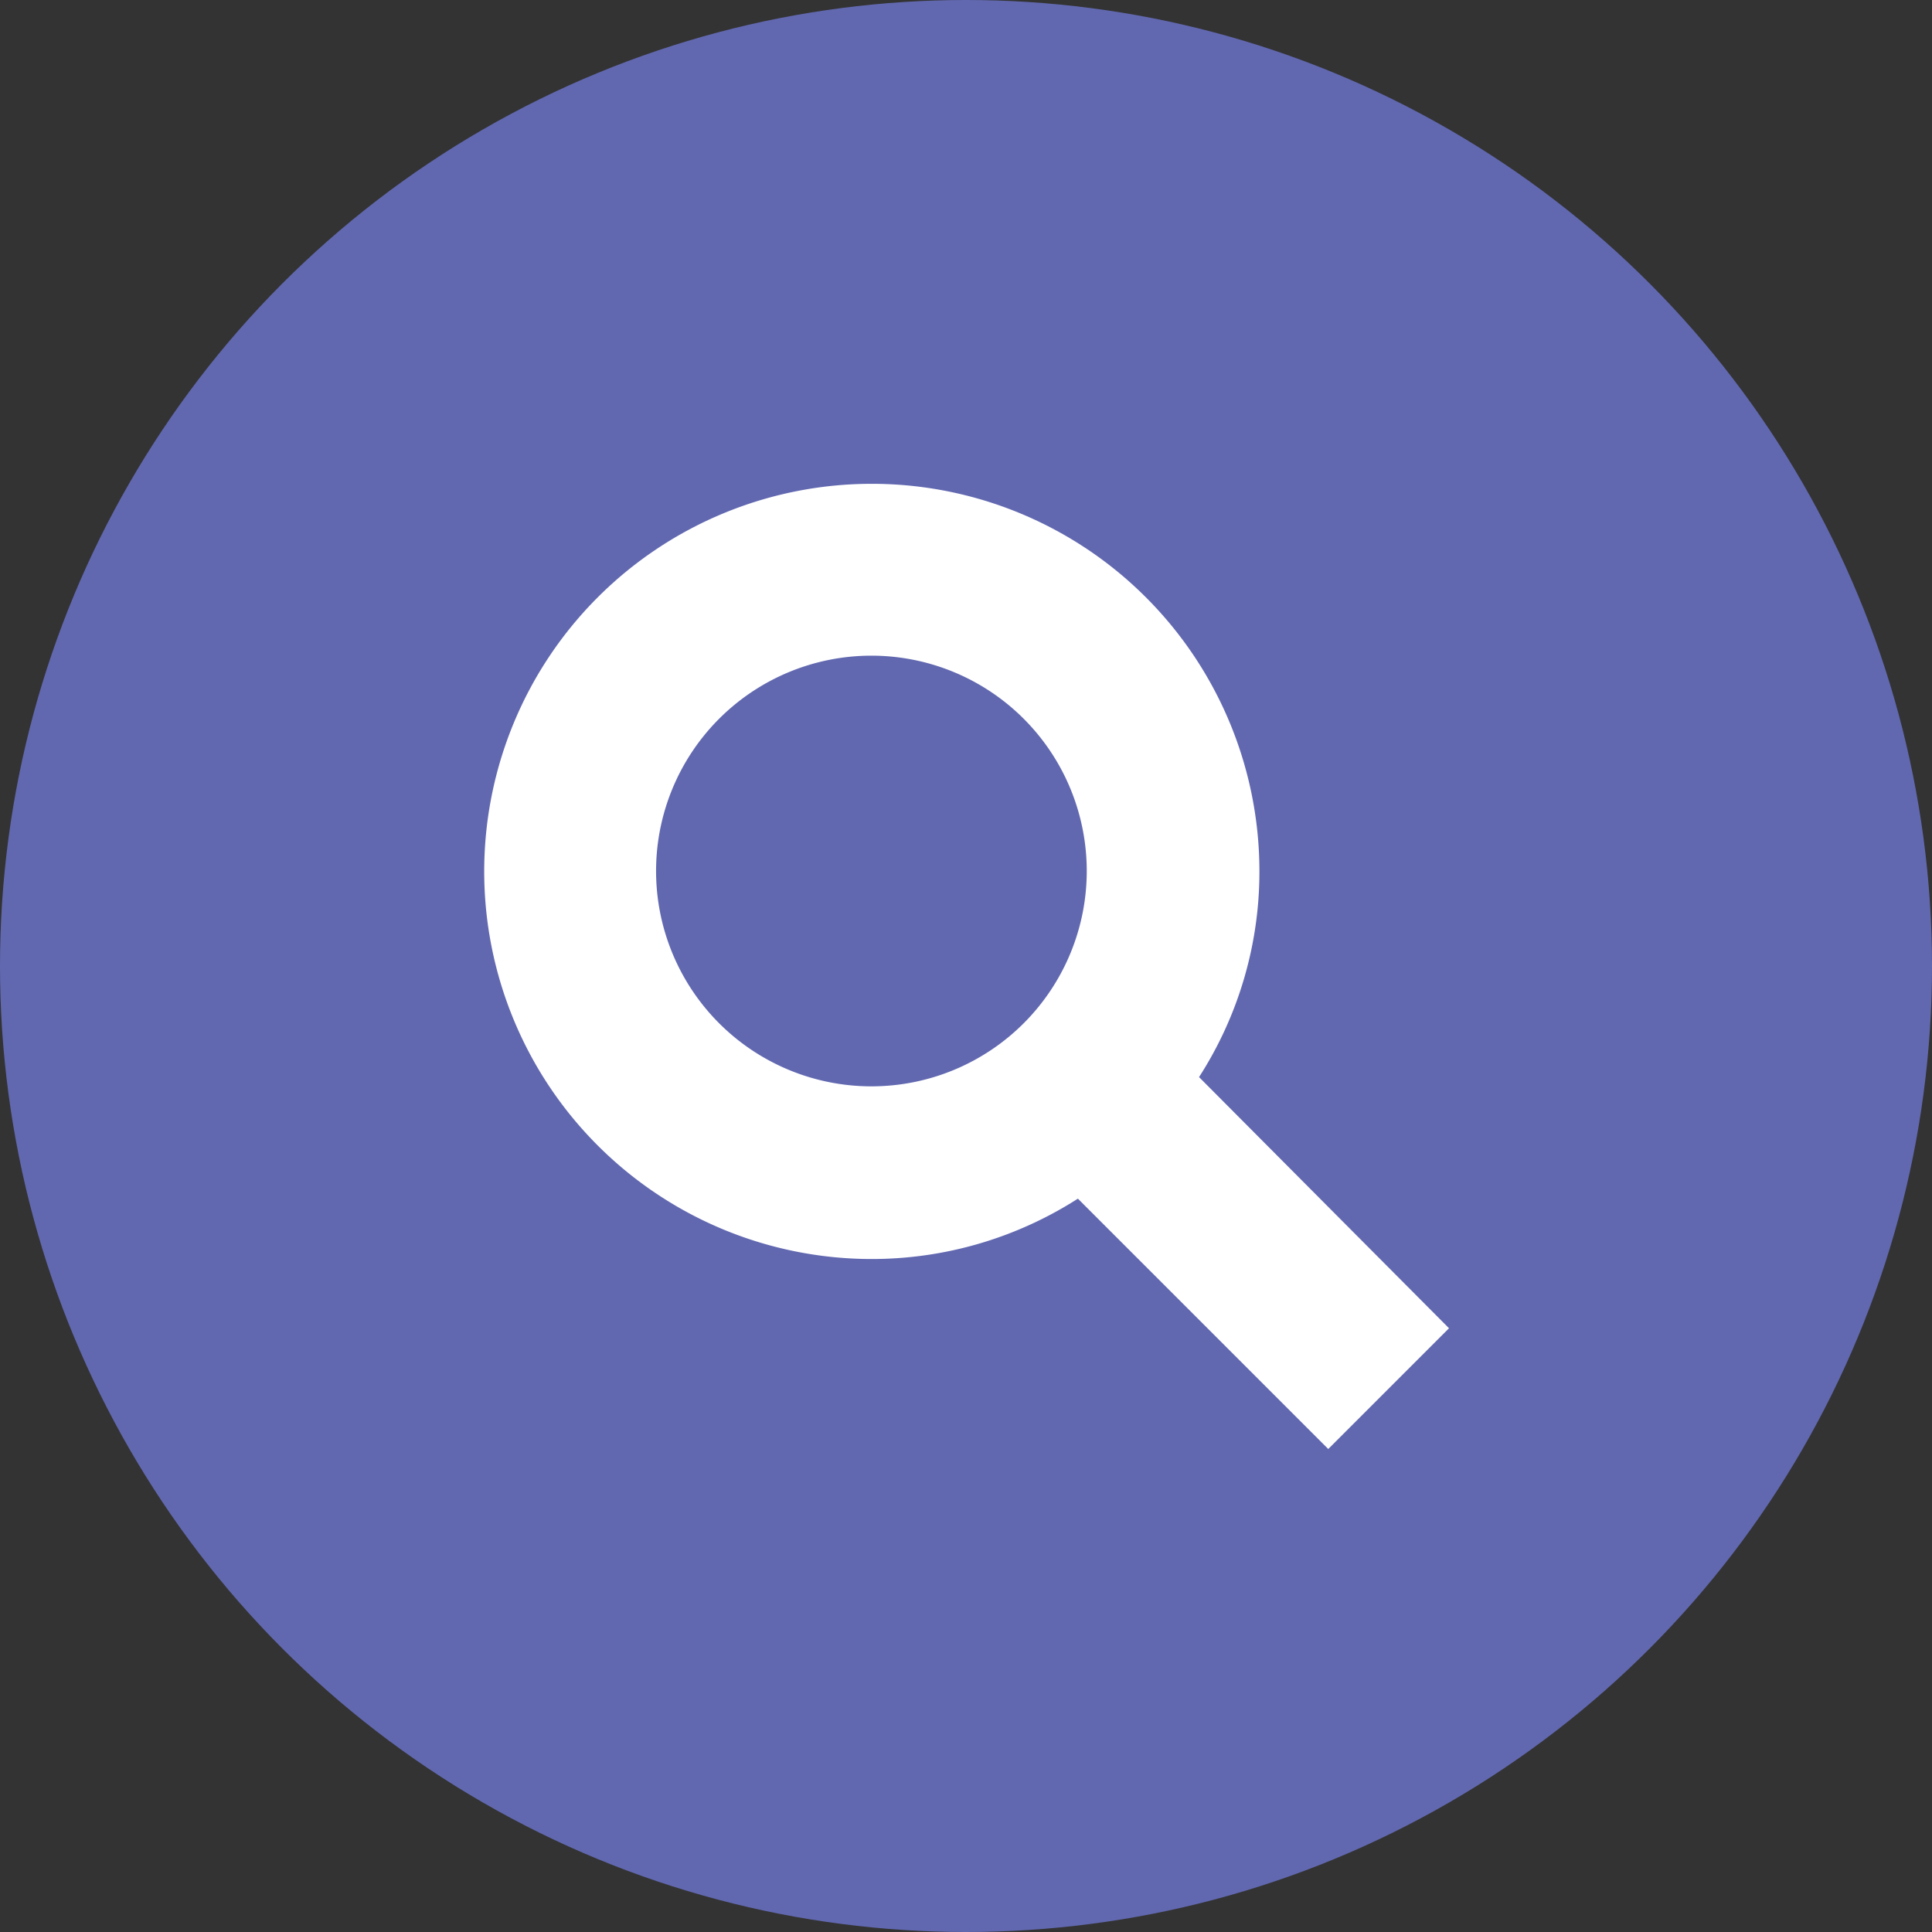
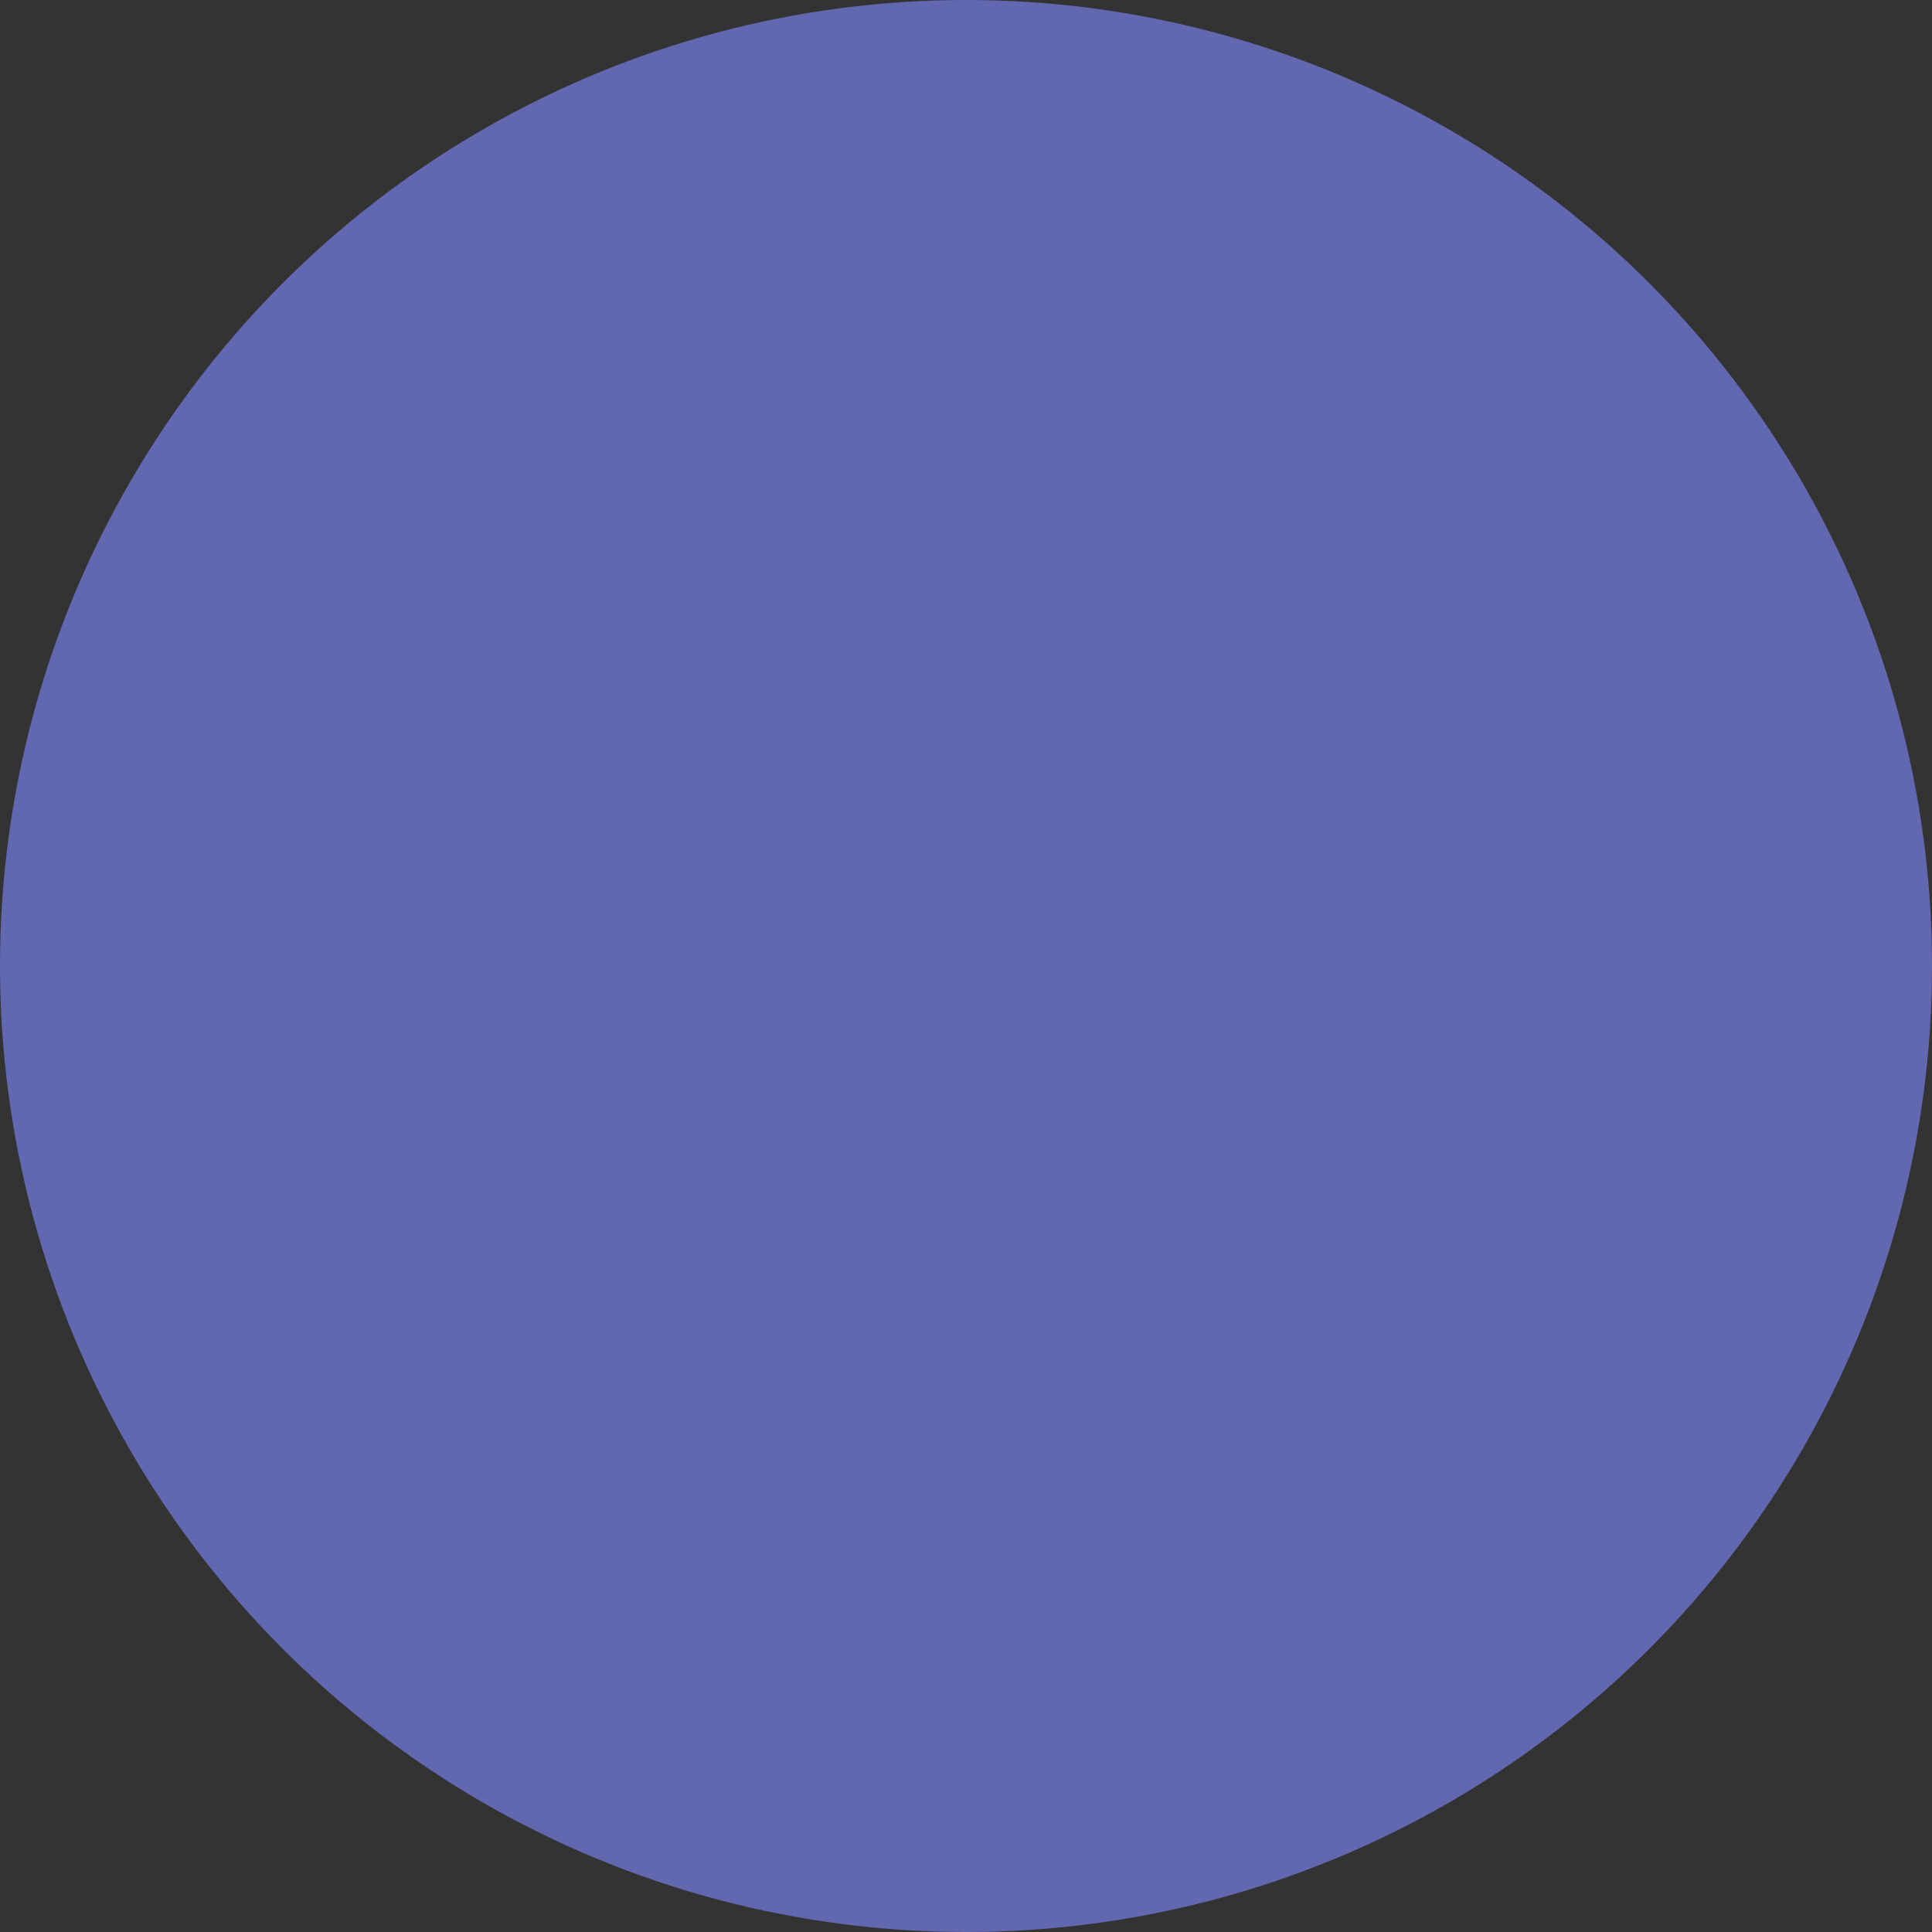
<svg xmlns="http://www.w3.org/2000/svg" id="Layer_1" data-name="Layer 1" viewBox="0 0 48 48">
  <rect x="0" y="0" width="48" height="48" fill="#333333" stroke="none" />
  <defs>
    <style>.cls-1{fill:#6168b0;}.cls-2{fill:#fff;}</style>
  </defs>
  <title>Search Purple</title>
  <circle class="cls-1" cx="24" cy="24" r="24" />
-   <path class="cls-2" d="M21.63,16.29A5.35,5.35,0,1,0,27,21.64,5.35,5.35,0,0,0,21.63,16.29ZM33,36l-6.22-6.22a9.49,9.49,0,0,1-5.12,1.5,9.63,9.63,0,1,1,9.63-9.63,9.43,9.43,0,0,1-1.5,5.11L36,33Z" />
</svg>